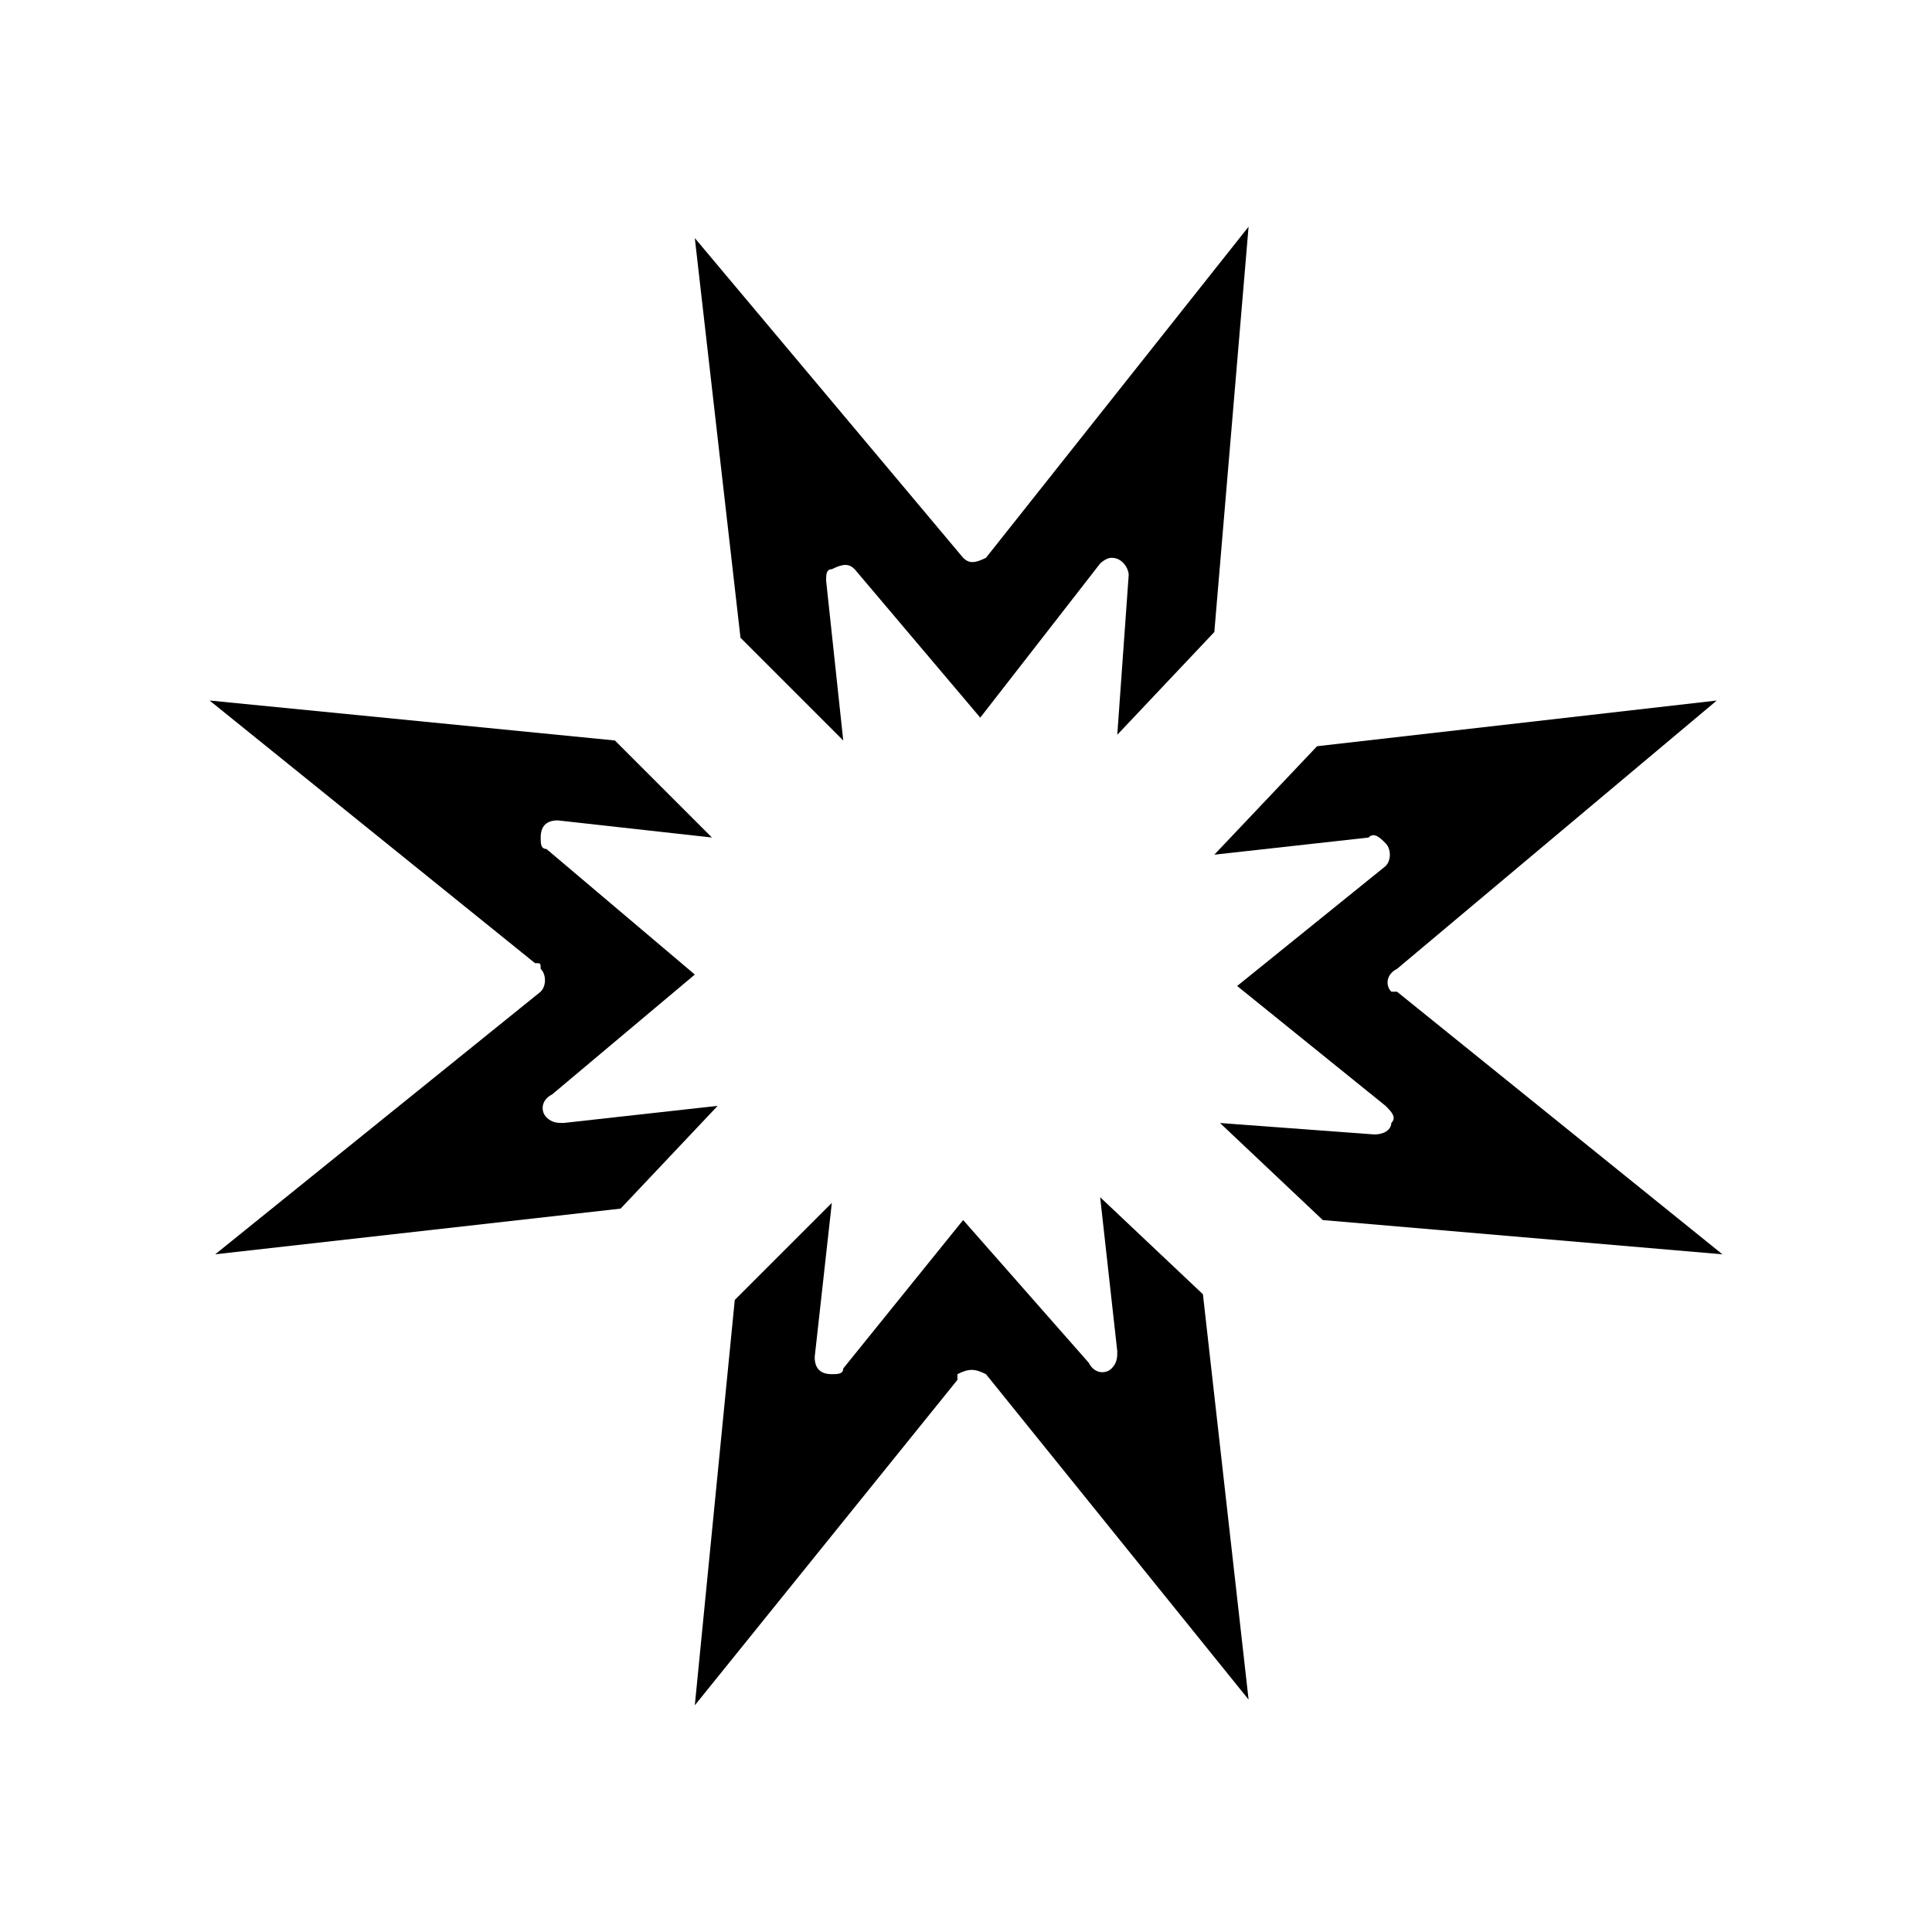
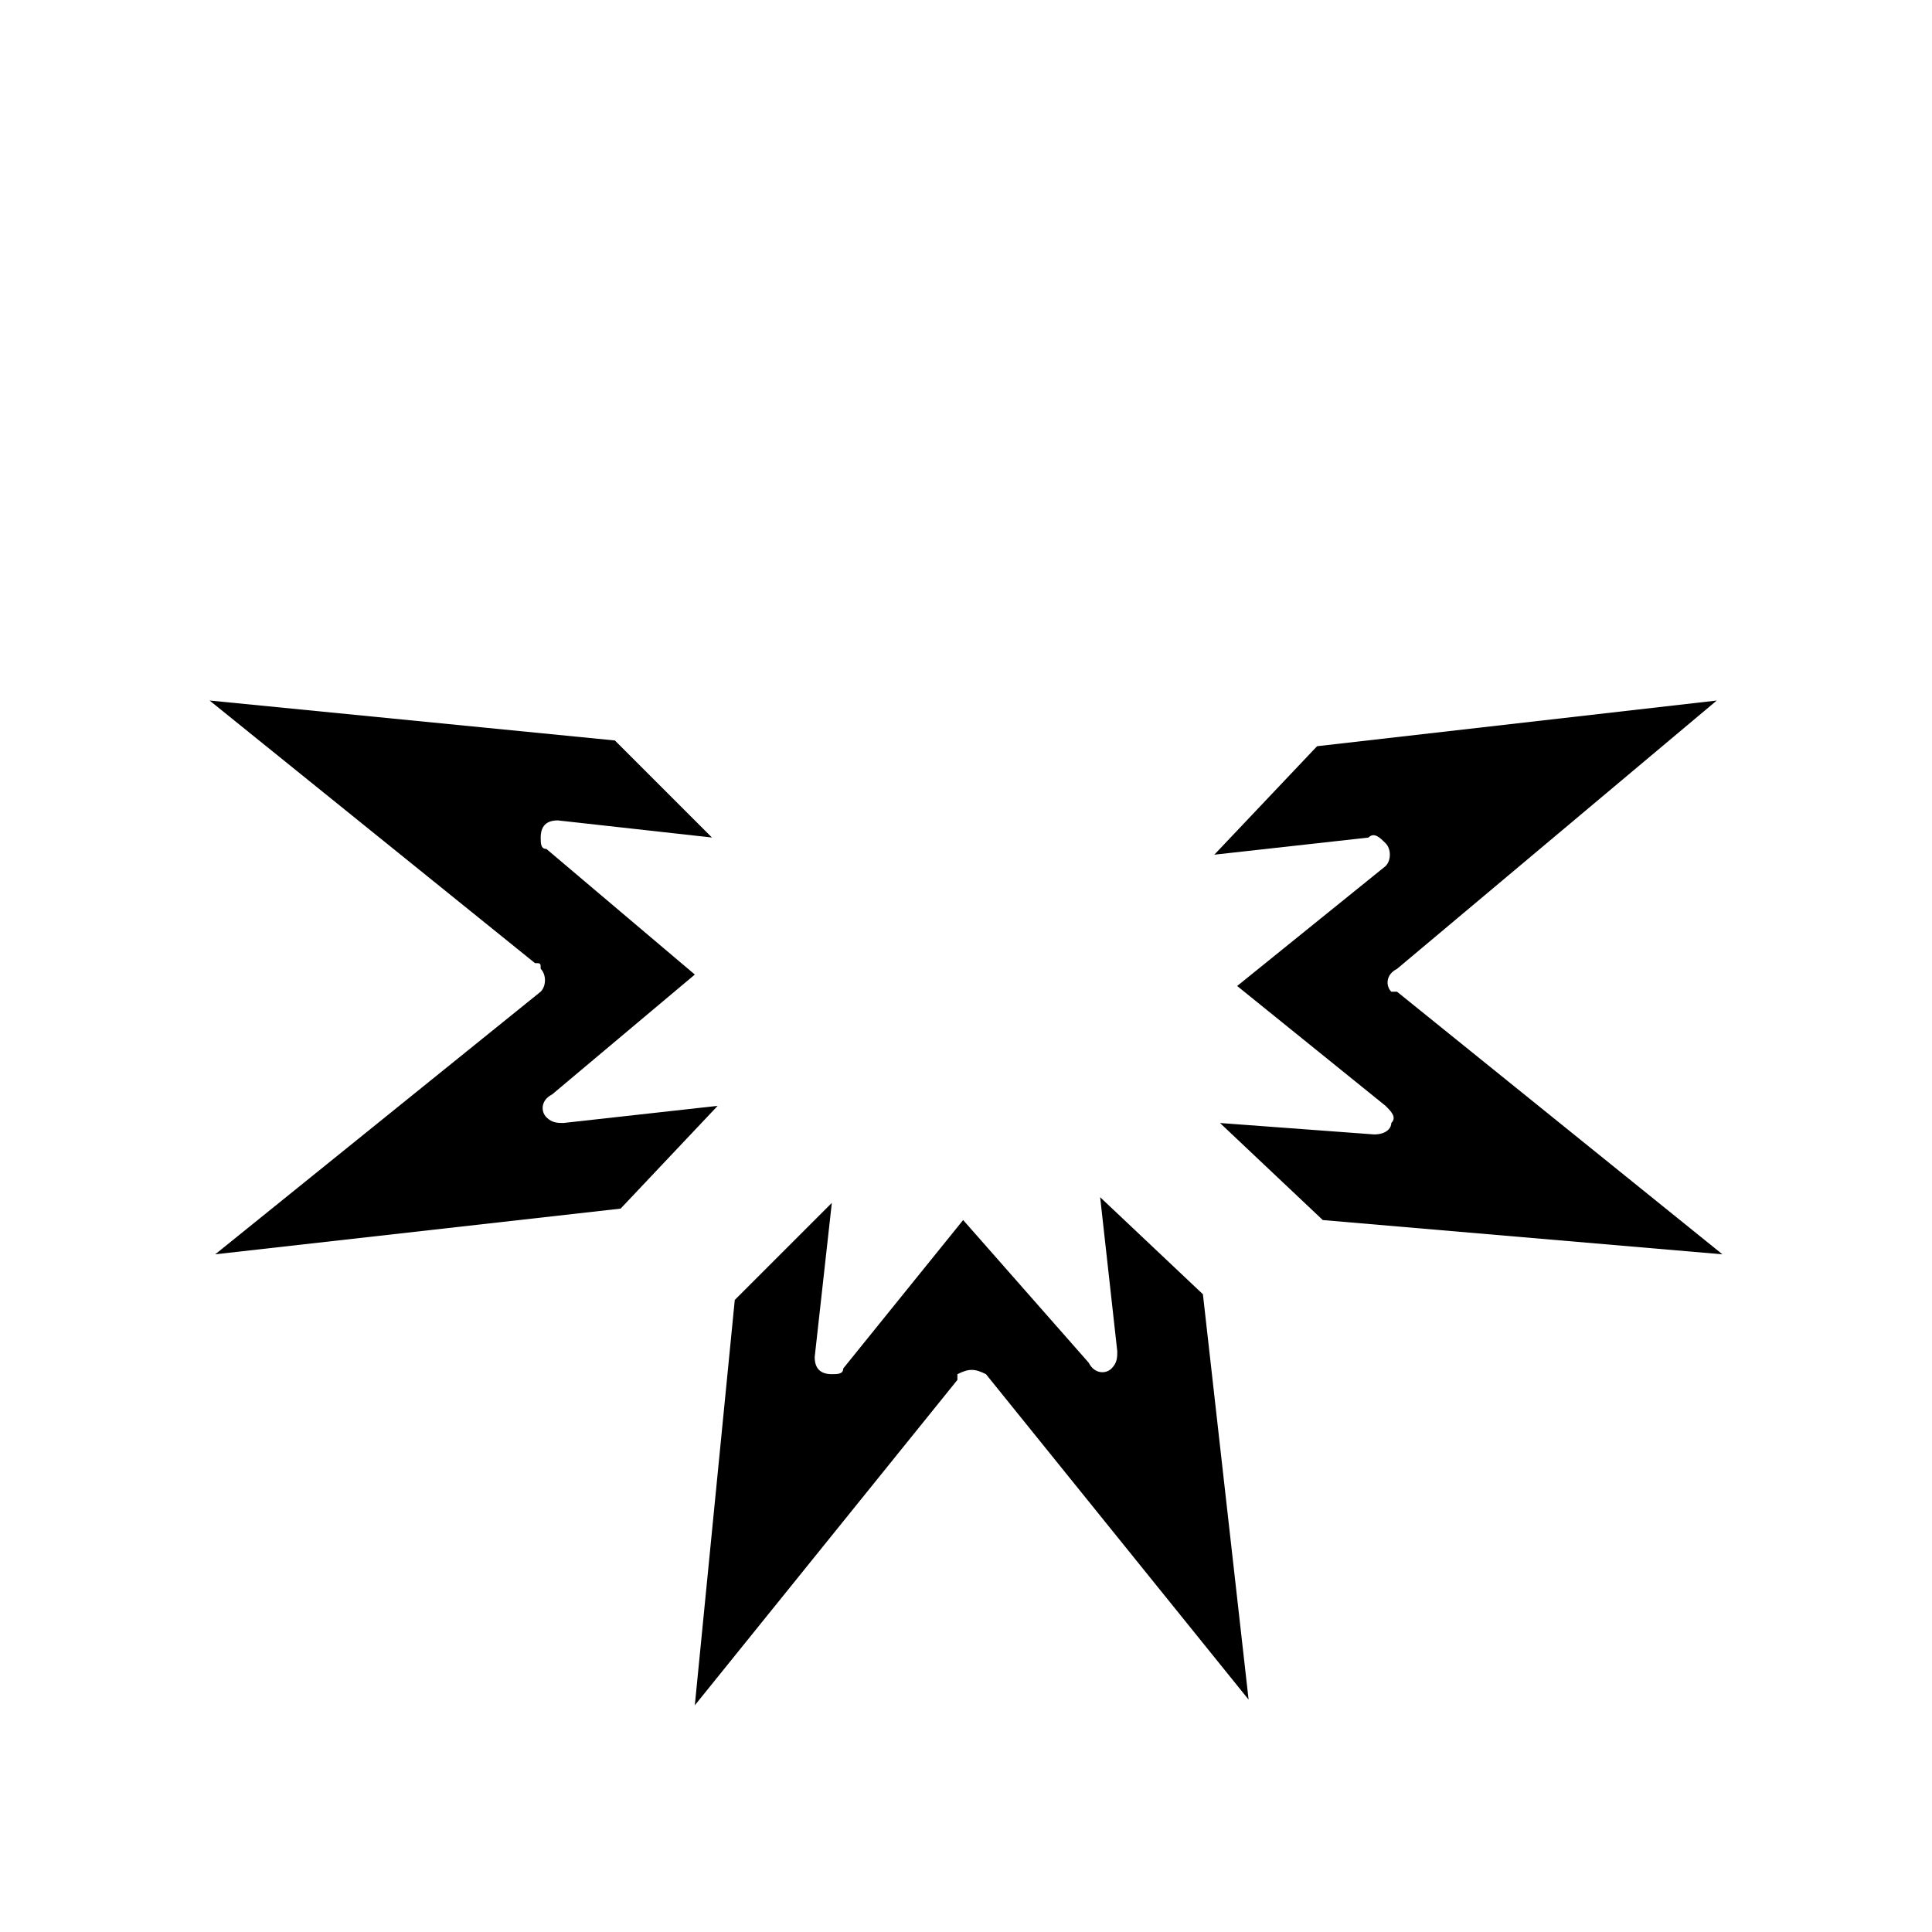
<svg xmlns="http://www.w3.org/2000/svg" fill="#000000" width="800px" height="800px" version="1.1" viewBox="144 144 512 512">
  <g>
    <path d="m201.05 476.4 107.42-12.105 25.719-27.234-40.848 4.539c-1.512 0-3.027 0-4.539-1.512-1.512-1.512-1.512-4.539 1.512-6.051l37.824-31.773-39.336-33.285c-1.512 0-1.512-1.512-1.512-3.027 0-3.027 1.512-4.539 4.539-4.539l40.848 4.539-25.719-25.719-107.42-10.59 86.238 69.594c1.512 0 1.512 0 1.512 1.512 1.512 1.512 1.512 4.539 0 6.051l-86.238 69.594z" />
    <path d="m474.89 594.41-12.105-107.42-27.234-25.719 4.539 40.848c0 1.512 0 3.027-1.512 4.539-1.512 1.512-4.539 1.512-6.051-1.512l-33.285-37.824-31.773 39.336c0 1.512-1.512 1.512-3.027 1.512-3.027 0-4.539-1.512-4.539-4.539l4.539-40.848-25.719 25.719-10.59 107.42 69.594-86.238v-1.512c3.027-1.512 4.539-1.512 7.566 0l69.594 86.238z" />
    <path d="m598.95 329.65-105.91 12.105-27.234 28.746 40.848-4.539c1.512-1.512 3.027 0 4.539 1.512 1.512 1.512 1.512 4.539 0 6.051l-39.336 31.773 39.336 31.773c1.512 1.512 3.027 3.027 1.512 4.539 0 1.512-1.512 3.027-4.539 3.027l-40.848-3.027 27.234 25.719 105.91 9.078-86.238-69.594h-1.512c-1.512-1.512-1.512-4.539 1.512-6.051l84.727-71.109z" />
-     <path d="m399.24 291.82-71.109-84.727 12.105 105.91 27.234 27.234-4.539-42.363c0-1.512 0-3.027 1.512-3.027 3.027-1.512 4.539-1.512 6.051 0l33.285 39.336 31.773-40.848s1.512-1.512 3.027-1.512c3.027 0 4.539 3.027 4.539 4.539l-3.027 42.363 25.719-27.234 9.078-107.42-69.594 87.75c-3.027 1.512-4.539 1.512-6.051 0z" />
  </g>
</svg>